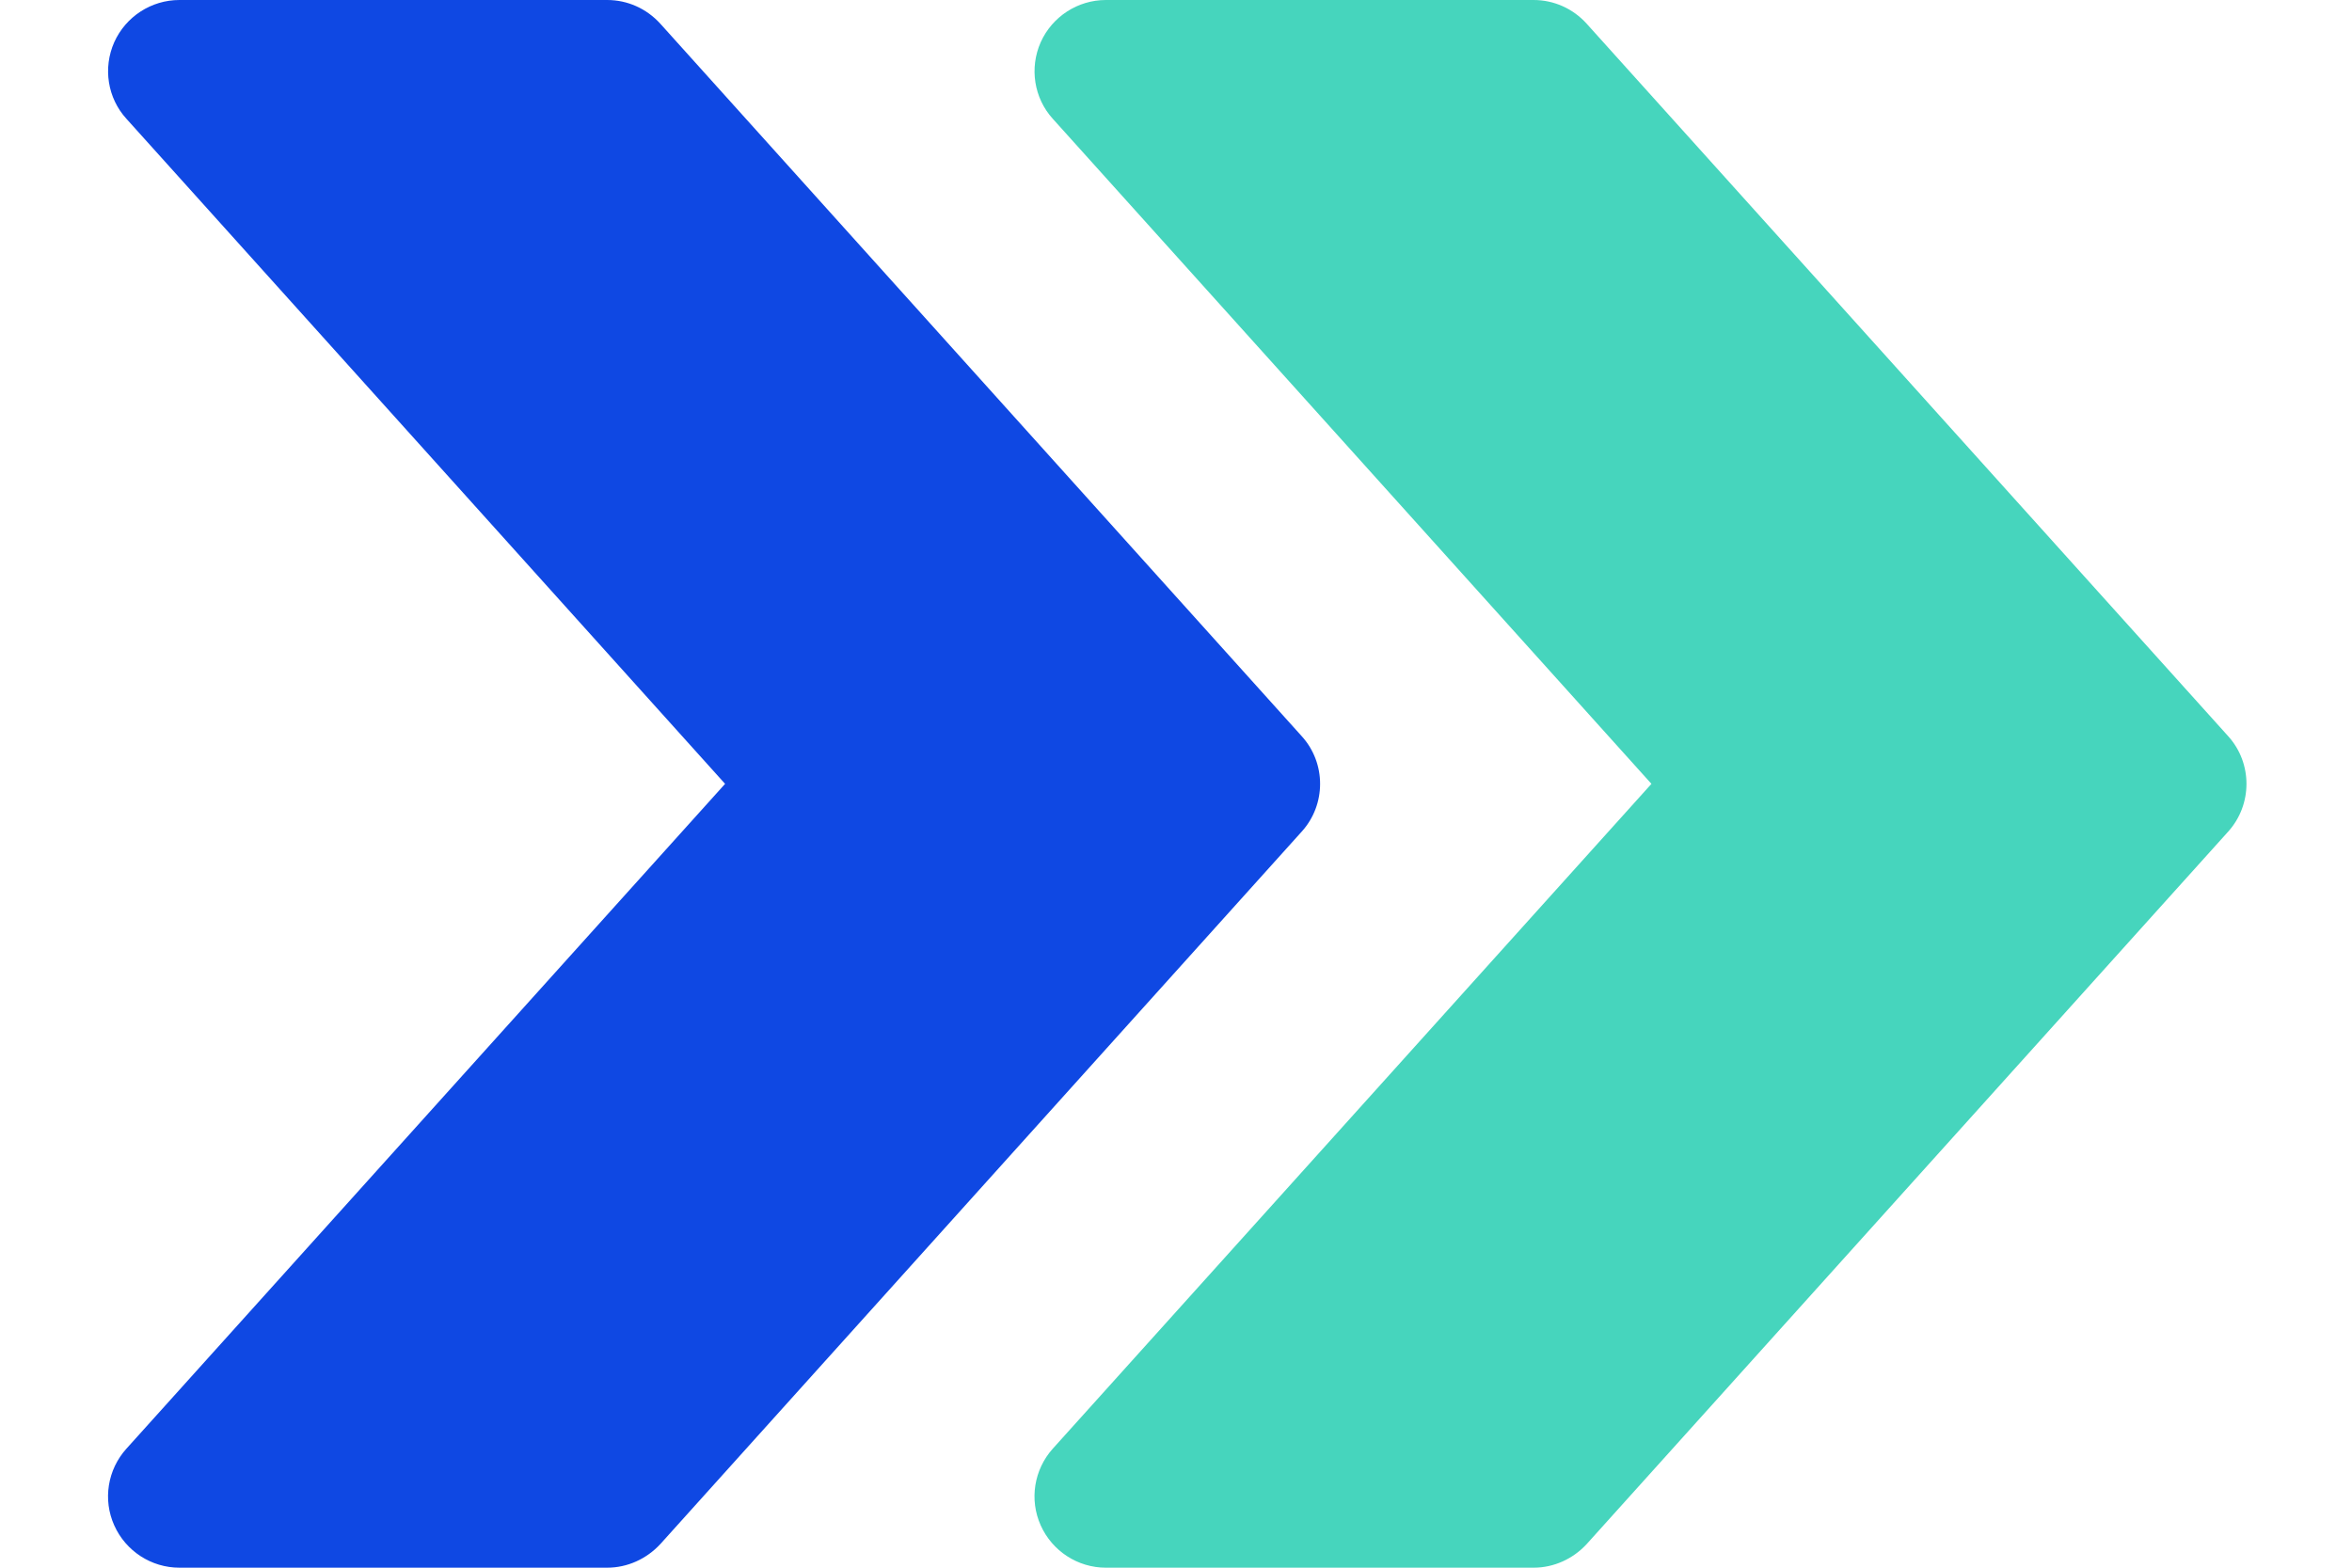
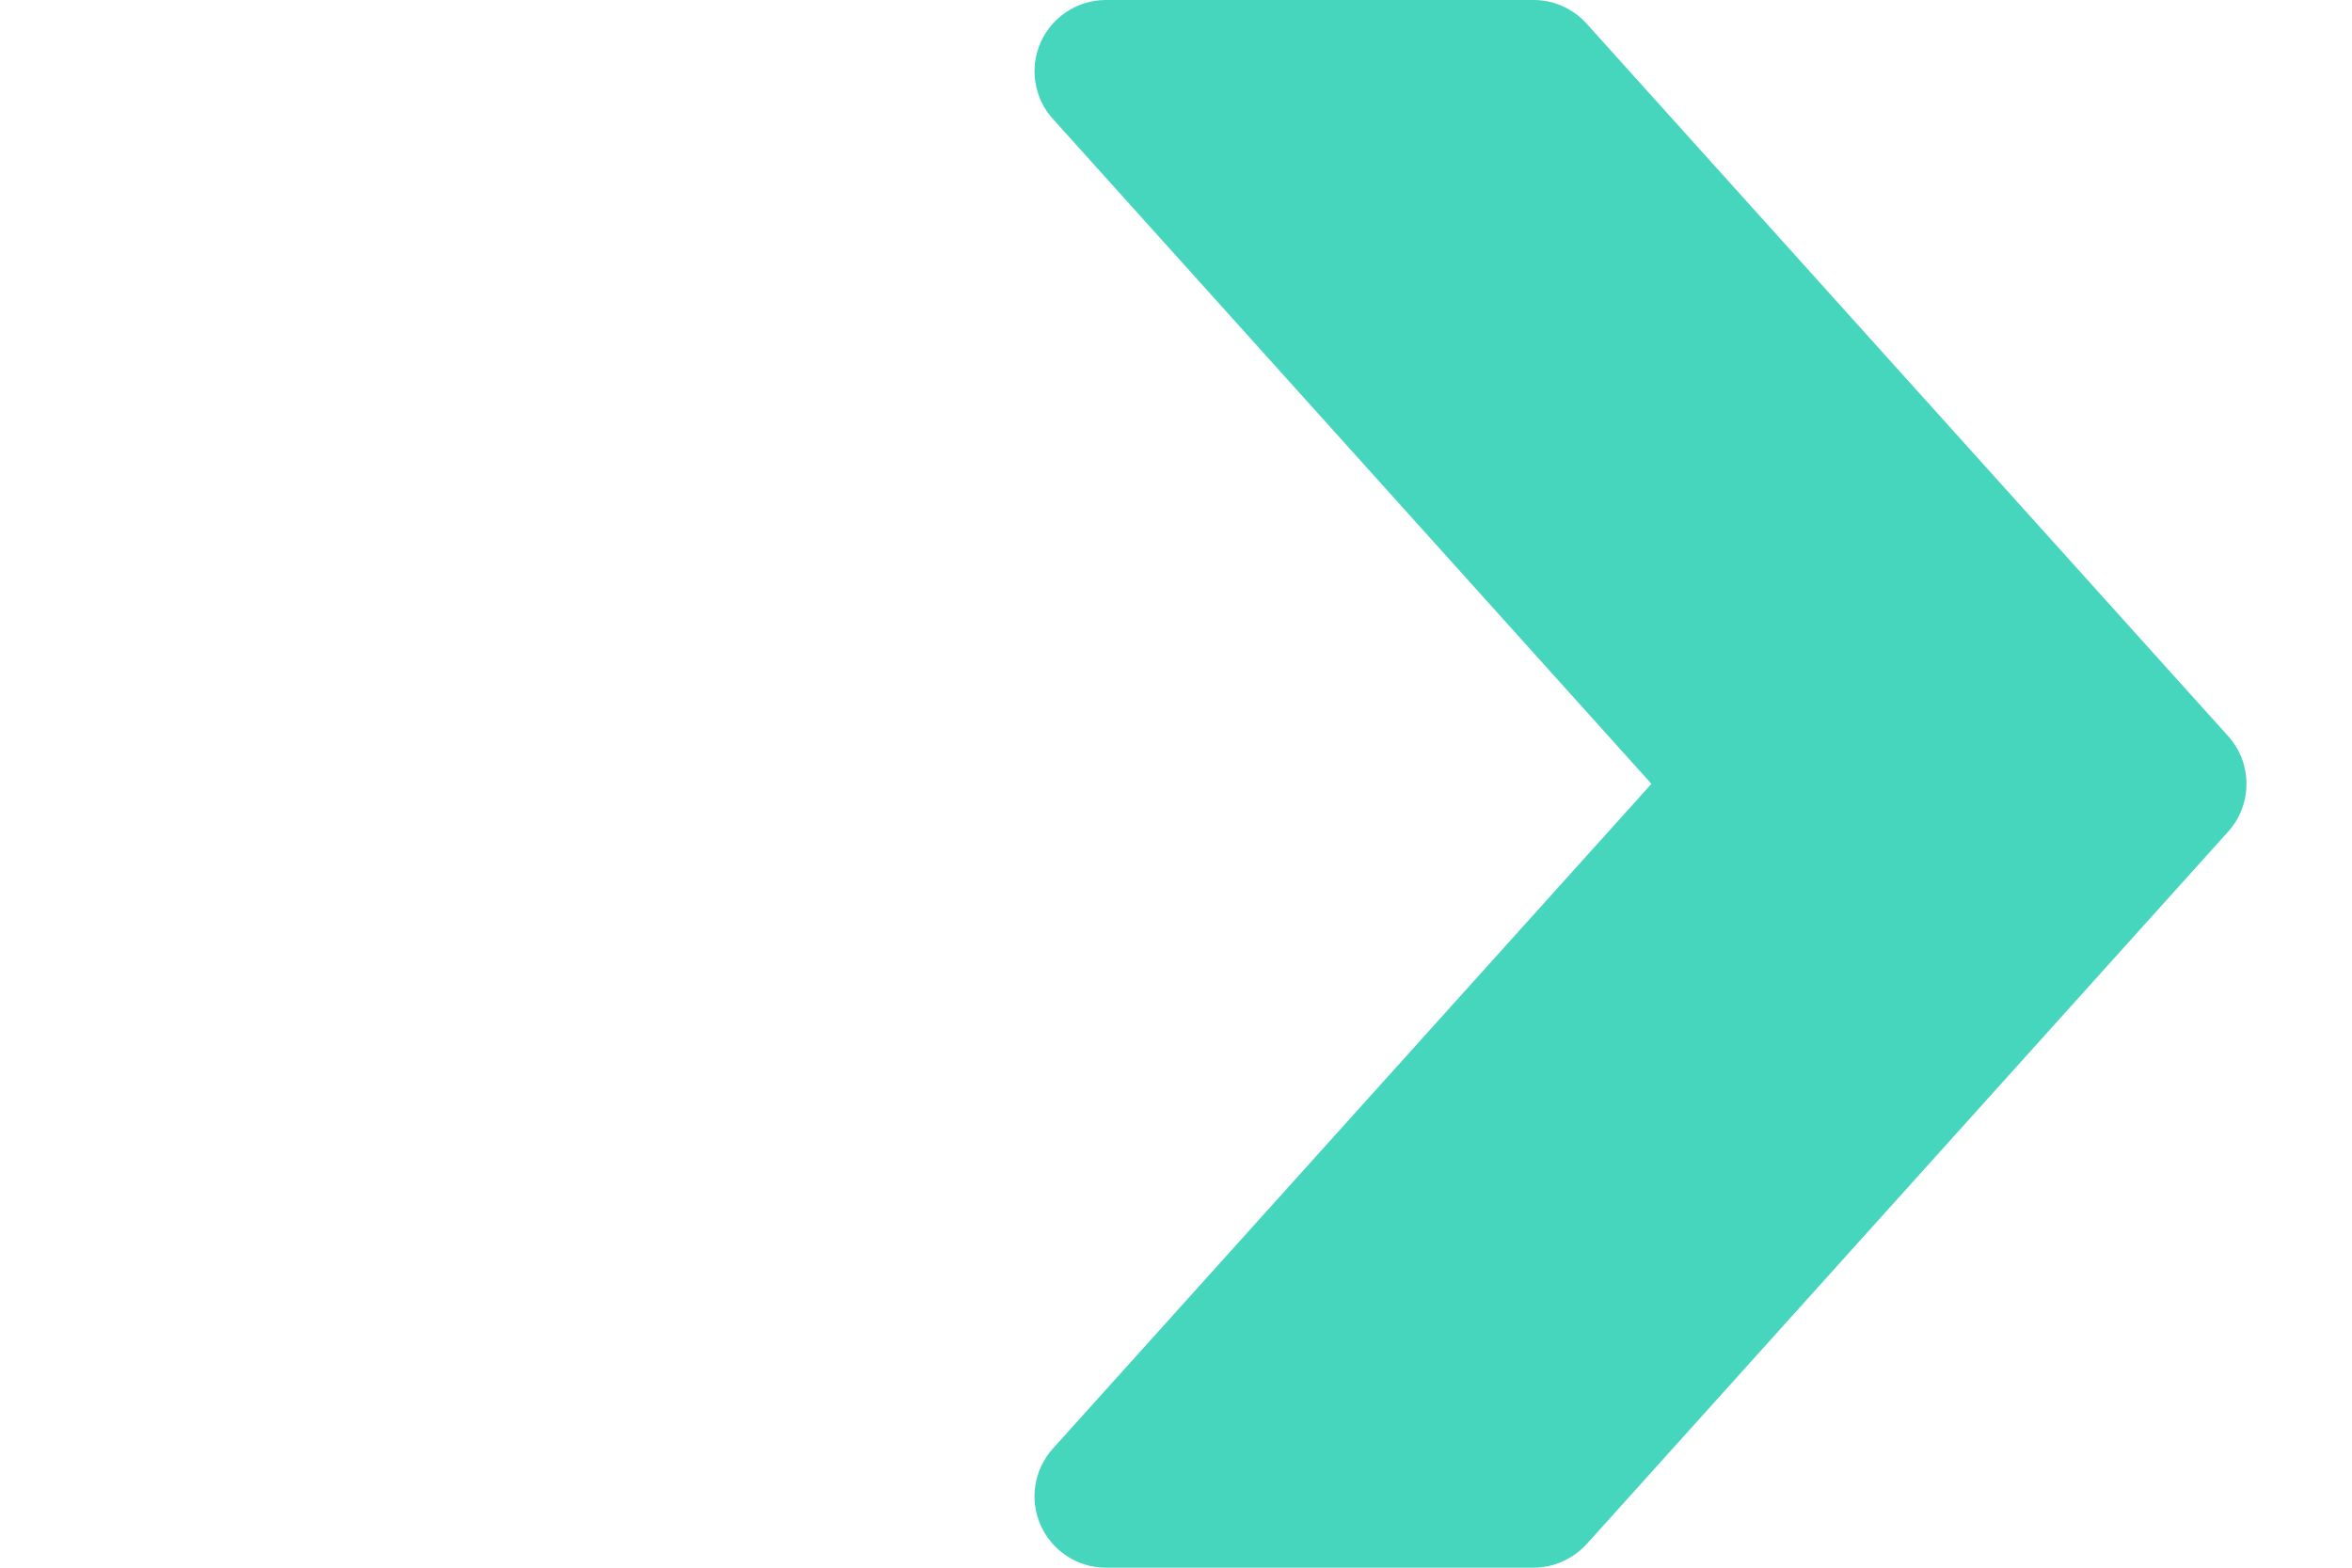
<svg xmlns="http://www.w3.org/2000/svg" width="21" height="14" viewBox="0 0 21 14" fill="none">
  <path d="M19.895 6.575L14.166 0.211C14.044 0.076 13.873 0 13.693 0H9.874C9.623 0 9.395 0.148 9.292 0.377C9.19 0.607 9.232 0.876 9.4 1.061L14.745 7L9.4 12.937C9.232 13.124 9.189 13.393 9.292 13.622C9.395 13.852 9.623 14 9.874 14H13.693C13.873 14 14.044 13.922 14.166 13.79L19.895 7.426C20.112 7.185 20.112 6.815 19.895 6.575Z" fill="#46D5BD" />
-   <path d="M11.623 6.575L5.895 0.211C5.772 0.076 5.602 0 5.421 0H1.602C1.351 0 1.123 0.148 1.02 0.377C0.918 0.607 0.96 0.876 1.129 1.061L6.474 7L1.129 12.937C0.96 13.124 0.917 13.393 1.02 13.622C1.123 13.852 1.351 14 1.602 14H5.421C5.602 14 5.772 13.922 5.895 13.79L11.623 7.426C11.841 7.185 11.841 6.815 11.623 6.575Z" fill="#0F48E3" />
</svg>